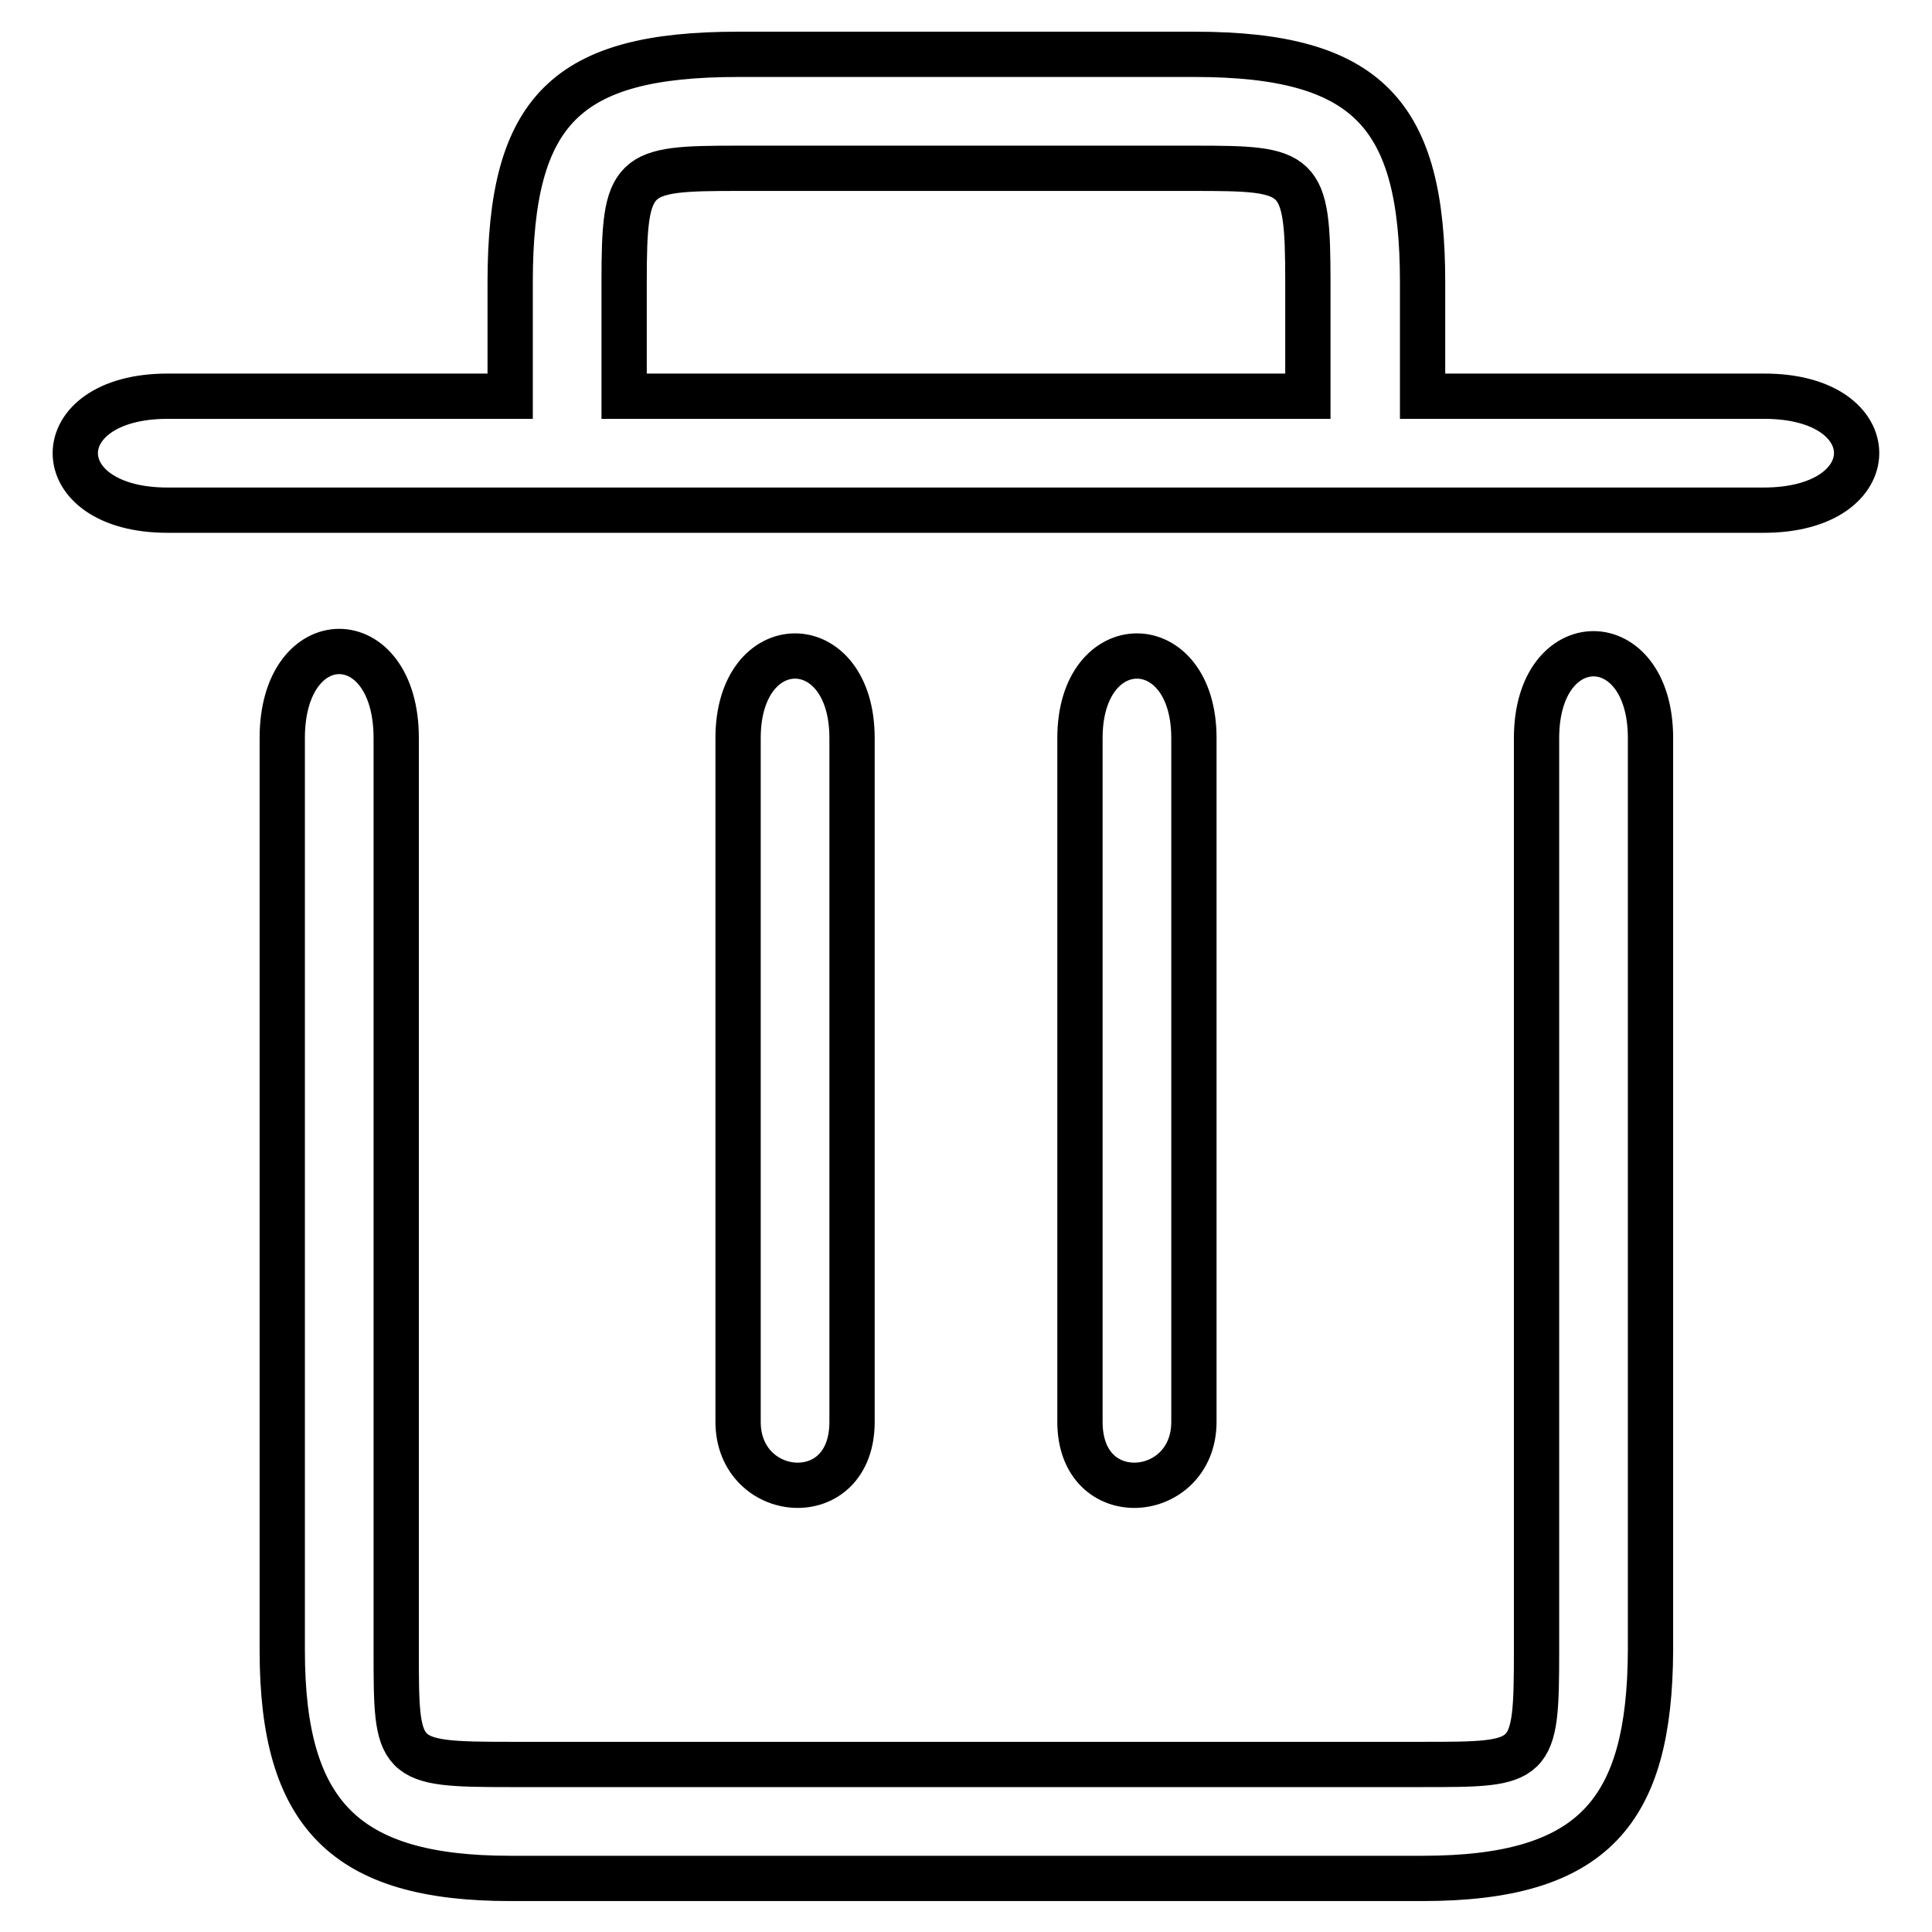
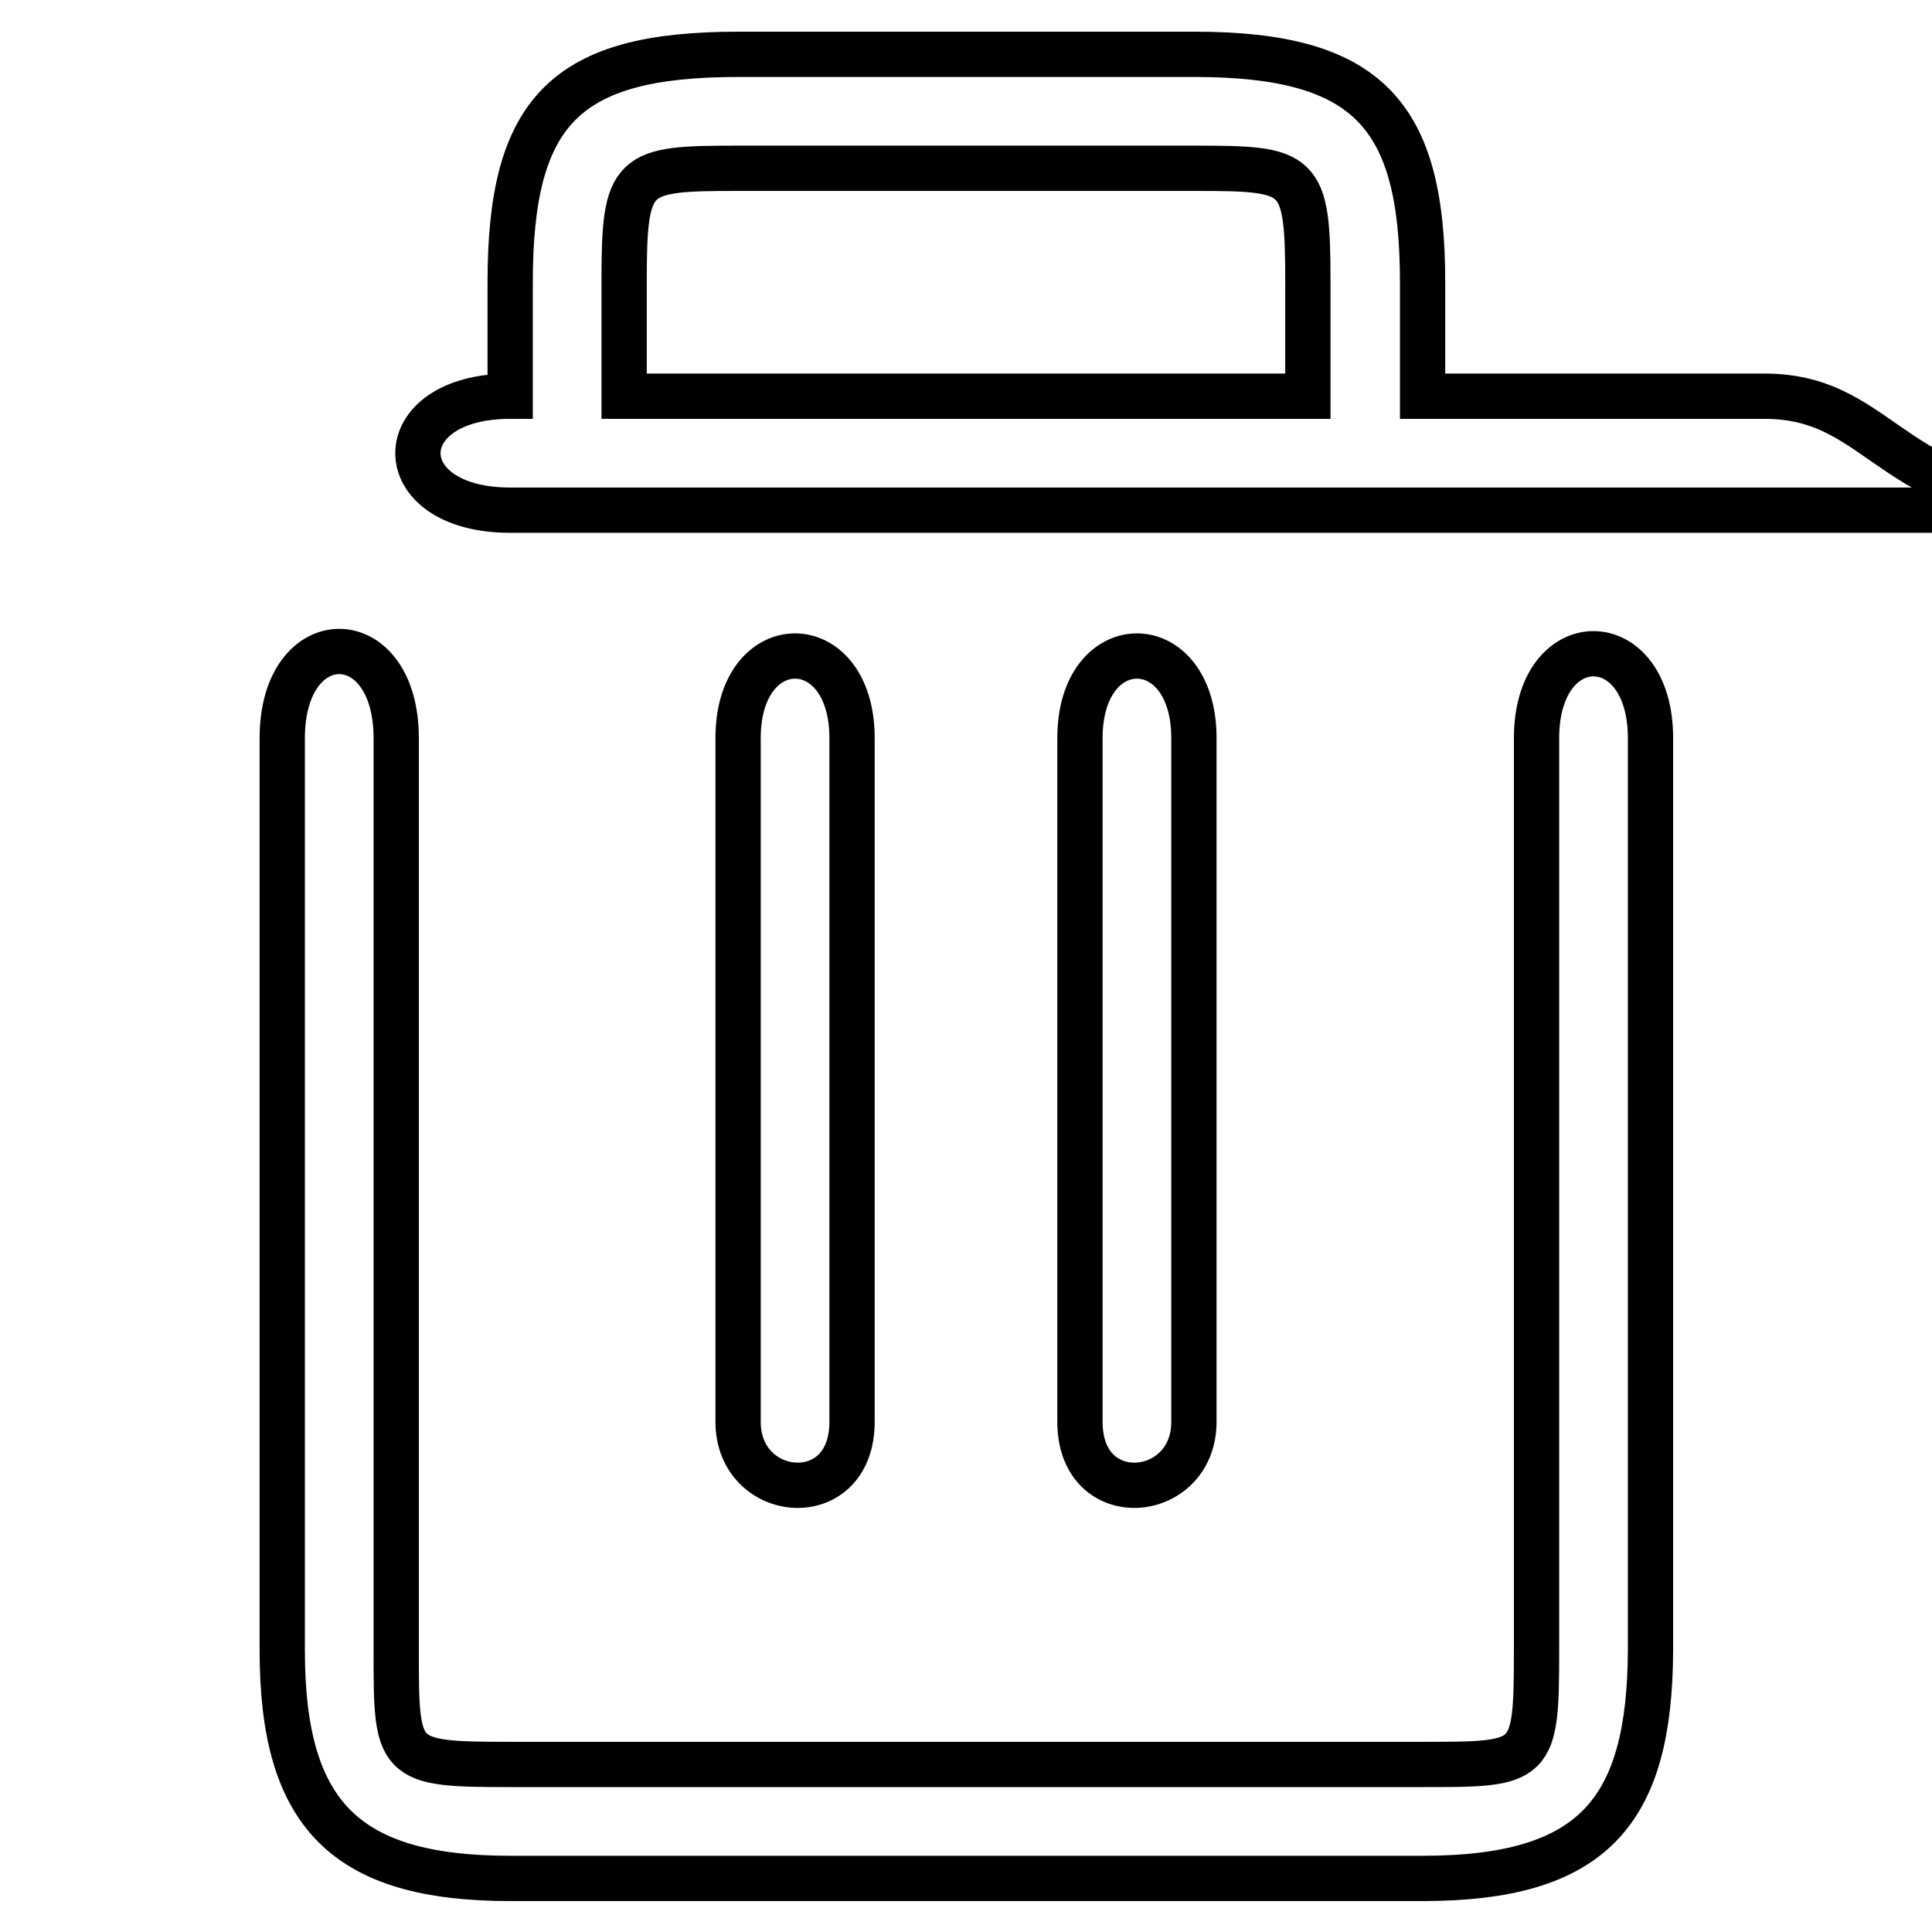
<svg xmlns="http://www.w3.org/2000/svg" version="1.1" x="0px" y="0px" viewBox="0 0 256 256" enable-background="new 0 0 256 256" xml:space="preserve">
  <g>
-     <path stroke-width="6" fill-opacity="0" stroke="#000000" d="M143.1,188.4V97.8c0-14.5,15.1-14.5,15.1,0v90.6C158.2,198.9,143.1,200.3,143.1,188.4L143.1,188.4z  M97.8,188.4V97.8c0-14.5,15.1-14.5,15.1,0v90.6C112.9,200.3,97.8,198.9,97.8,188.4L97.8,188.4z M233.8,52.5h-45.3V37.4 c0-22.1-7.1-30.2-30.2-30.2H97.8c-22.8,0-30.2,7.4-30.2,30.2v15.1H22.2c-16.3,0-16.3,15.1,0,15.1h211.5 C250.1,67.6,250.1,52.5,233.8,52.5L233.8,52.5z M82.7,37.4c0-14.7,0.9-15.1,15.1-15.1h60.4c14.2,0,15.1,0.3,15.1,15.1v15.1H82.7 V37.4z M188.5,248.9H67.6c-21.8,0-30.2-8.4-30.2-30.2V97.8c0-15.3,15.1-15.3,15.1,0v120.9c0,14.7,0,15.1,15.1,15.1h120.9 c14.7,0,15.1,0,15.1-15.1V97.8c0-14.9,15.1-14.9,15.1,0v120.9C218.6,240,211.2,248.9,188.5,248.9L188.5,248.9z" />
+     <path stroke-width="6" fill-opacity="0" stroke="#000000" d="M143.1,188.4V97.8c0-14.5,15.1-14.5,15.1,0v90.6C158.2,198.9,143.1,200.3,143.1,188.4L143.1,188.4z  M97.8,188.4V97.8c0-14.5,15.1-14.5,15.1,0v90.6C112.9,200.3,97.8,198.9,97.8,188.4L97.8,188.4z M233.8,52.5h-45.3V37.4 c0-22.1-7.1-30.2-30.2-30.2H97.8c-22.8,0-30.2,7.4-30.2,30.2v15.1c-16.3,0-16.3,15.1,0,15.1h211.5 C250.1,67.6,250.1,52.5,233.8,52.5L233.8,52.5z M82.7,37.4c0-14.7,0.9-15.1,15.1-15.1h60.4c14.2,0,15.1,0.3,15.1,15.1v15.1H82.7 V37.4z M188.5,248.9H67.6c-21.8,0-30.2-8.4-30.2-30.2V97.8c0-15.3,15.1-15.3,15.1,0v120.9c0,14.7,0,15.1,15.1,15.1h120.9 c14.7,0,15.1,0,15.1-15.1V97.8c0-14.9,15.1-14.9,15.1,0v120.9C218.6,240,211.2,248.9,188.5,248.9L188.5,248.9z" />
  </g>
</svg>